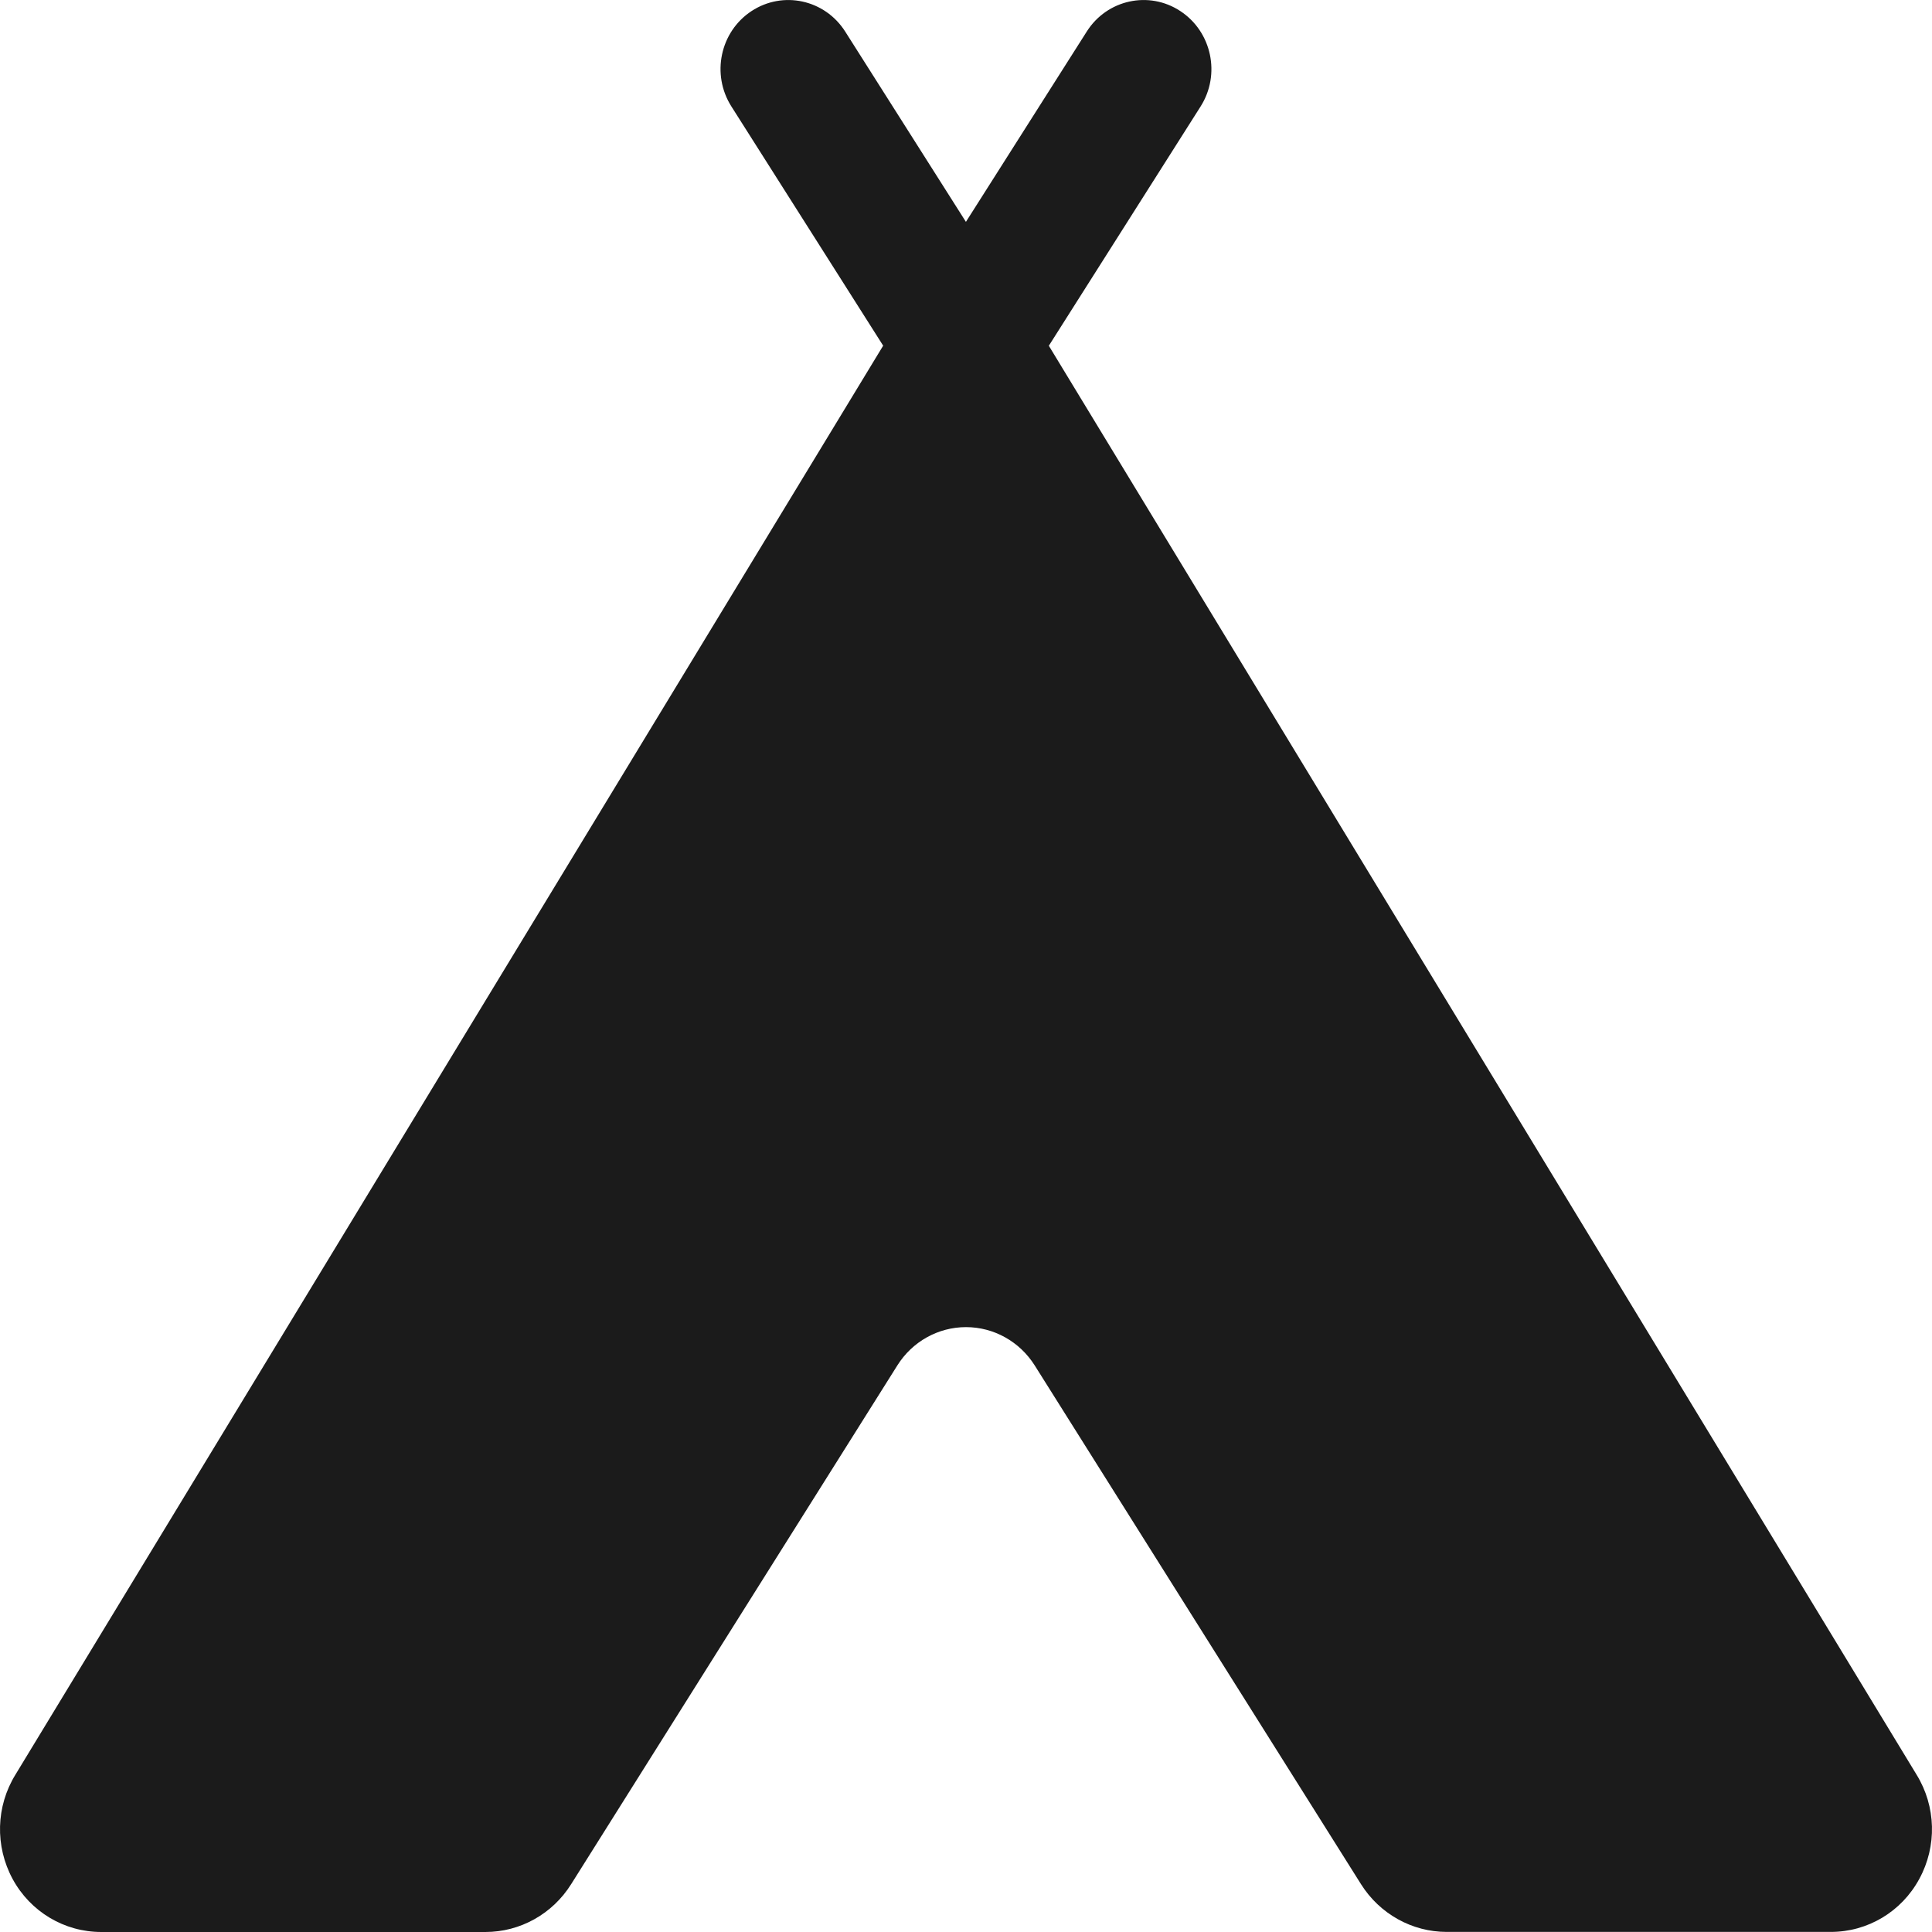
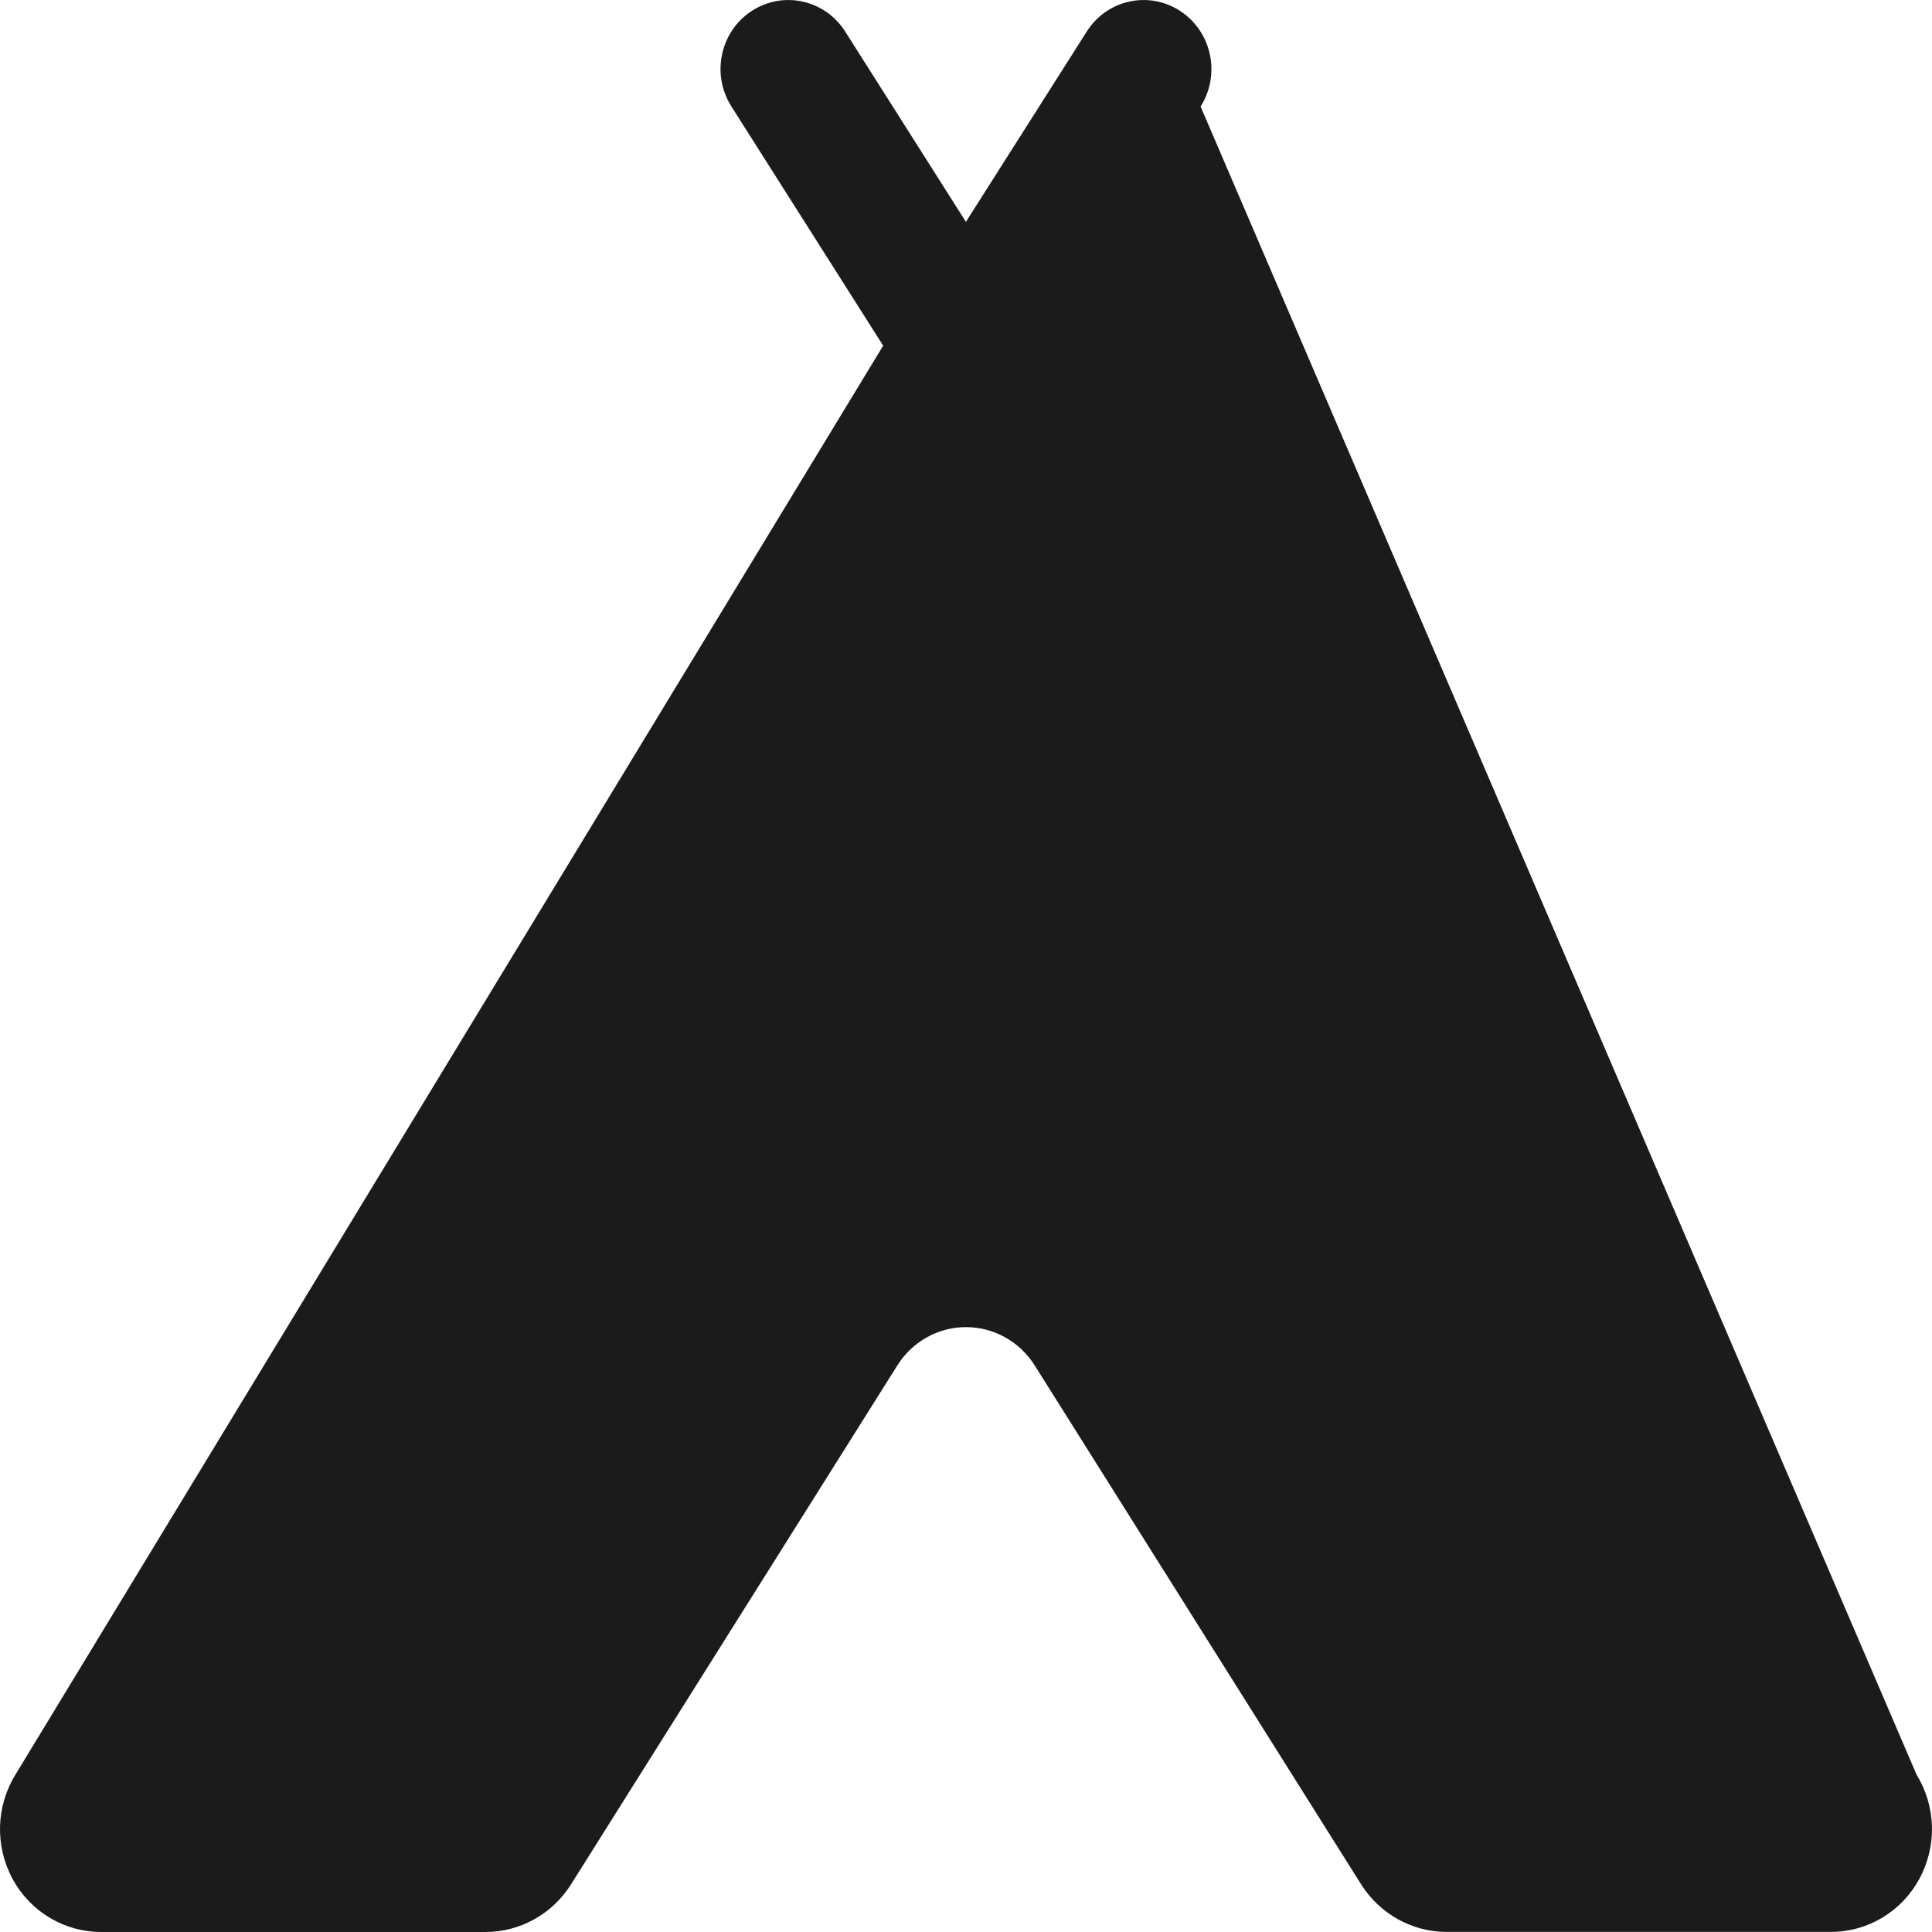
<svg xmlns="http://www.w3.org/2000/svg" width="24px" height="24px" viewBox="0 0 24 24" version="1.1">
  <title>experience</title>
  <g id="homepage" stroke="none" stroke-width="1" fill="none" fill-rule="evenodd">
    <g id="Farwide-exp-homepage-update-1-experience" transform="translate(-672, -180)" fill="#1B1B1B" fill-rule="nonzero">
      <g id="tabs" transform="translate(475, 171)">
        <g id="Group-6" transform="translate(188, 0)">
          <g id="experience" transform="translate(9, 9)">
-             <path d="M0.192,22.045 L10.971,4.294 L9.086,1.323 C8.833,0.925 8.945,0.395 9.335,0.138 C9.726,-0.119 10.247,-0.006 10.5,0.393 L11.999,2.756 L13.5,0.392 C13.752,-0.006 14.274,-0.119 14.663,0.138 C15.054,0.395 15.166,0.926 14.914,1.323 L13.029,4.295 L23.808,22.045 C24.051,22.44 24.064,22.934 23.842,23.341 C23.621,23.749 23.2,23.999 22.743,23.999 L17.971,23.999 C17.541,23.999 17.139,23.775 16.907,23.406 L12.853,16.961 C12.666,16.665 12.345,16.486 12,16.486 C11.655,16.486 11.333,16.665 11.147,16.962 L7.095,23.406 C6.863,23.776 6.462,24 6.03,24 L1.258,24 C0.8,24 0.379,23.75 0.157,23.342 C-0.064,22.933 -0.051,22.439 0.192,22.045 Z" id="Path" />
+             <path d="M0.192,22.045 L10.971,4.294 L9.086,1.323 C8.833,0.925 8.945,0.395 9.335,0.138 C9.726,-0.119 10.247,-0.006 10.5,0.393 L11.999,2.756 L13.5,0.392 C13.752,-0.006 14.274,-0.119 14.663,0.138 C15.054,0.395 15.166,0.926 14.914,1.323 L23.808,22.045 C24.051,22.44 24.064,22.934 23.842,23.341 C23.621,23.749 23.2,23.999 22.743,23.999 L17.971,23.999 C17.541,23.999 17.139,23.775 16.907,23.406 L12.853,16.961 C12.666,16.665 12.345,16.486 12,16.486 C11.655,16.486 11.333,16.665 11.147,16.962 L7.095,23.406 C6.863,23.776 6.462,24 6.03,24 L1.258,24 C0.8,24 0.379,23.75 0.157,23.342 C-0.064,22.933 -0.051,22.439 0.192,22.045 Z" id="Path" />
          </g>
        </g>
      </g>
    </g>
  </g>
</svg>